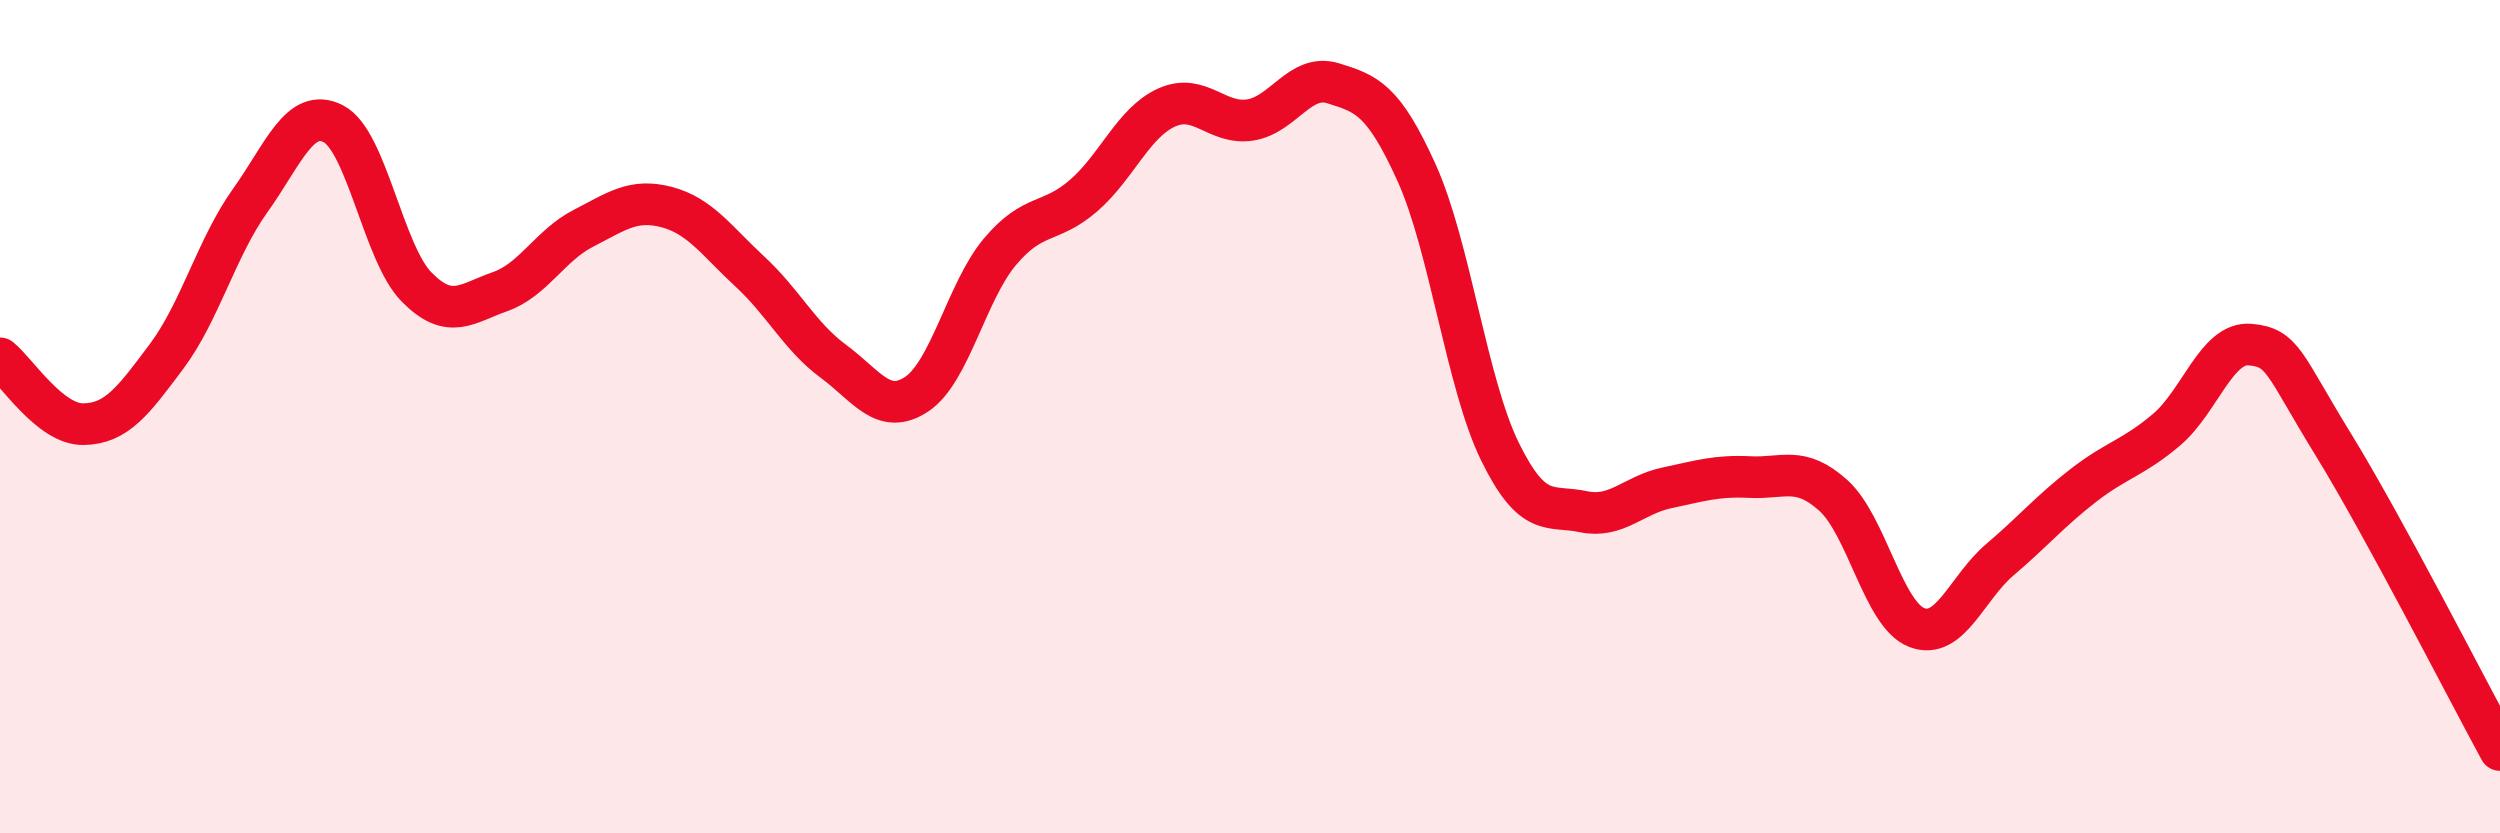
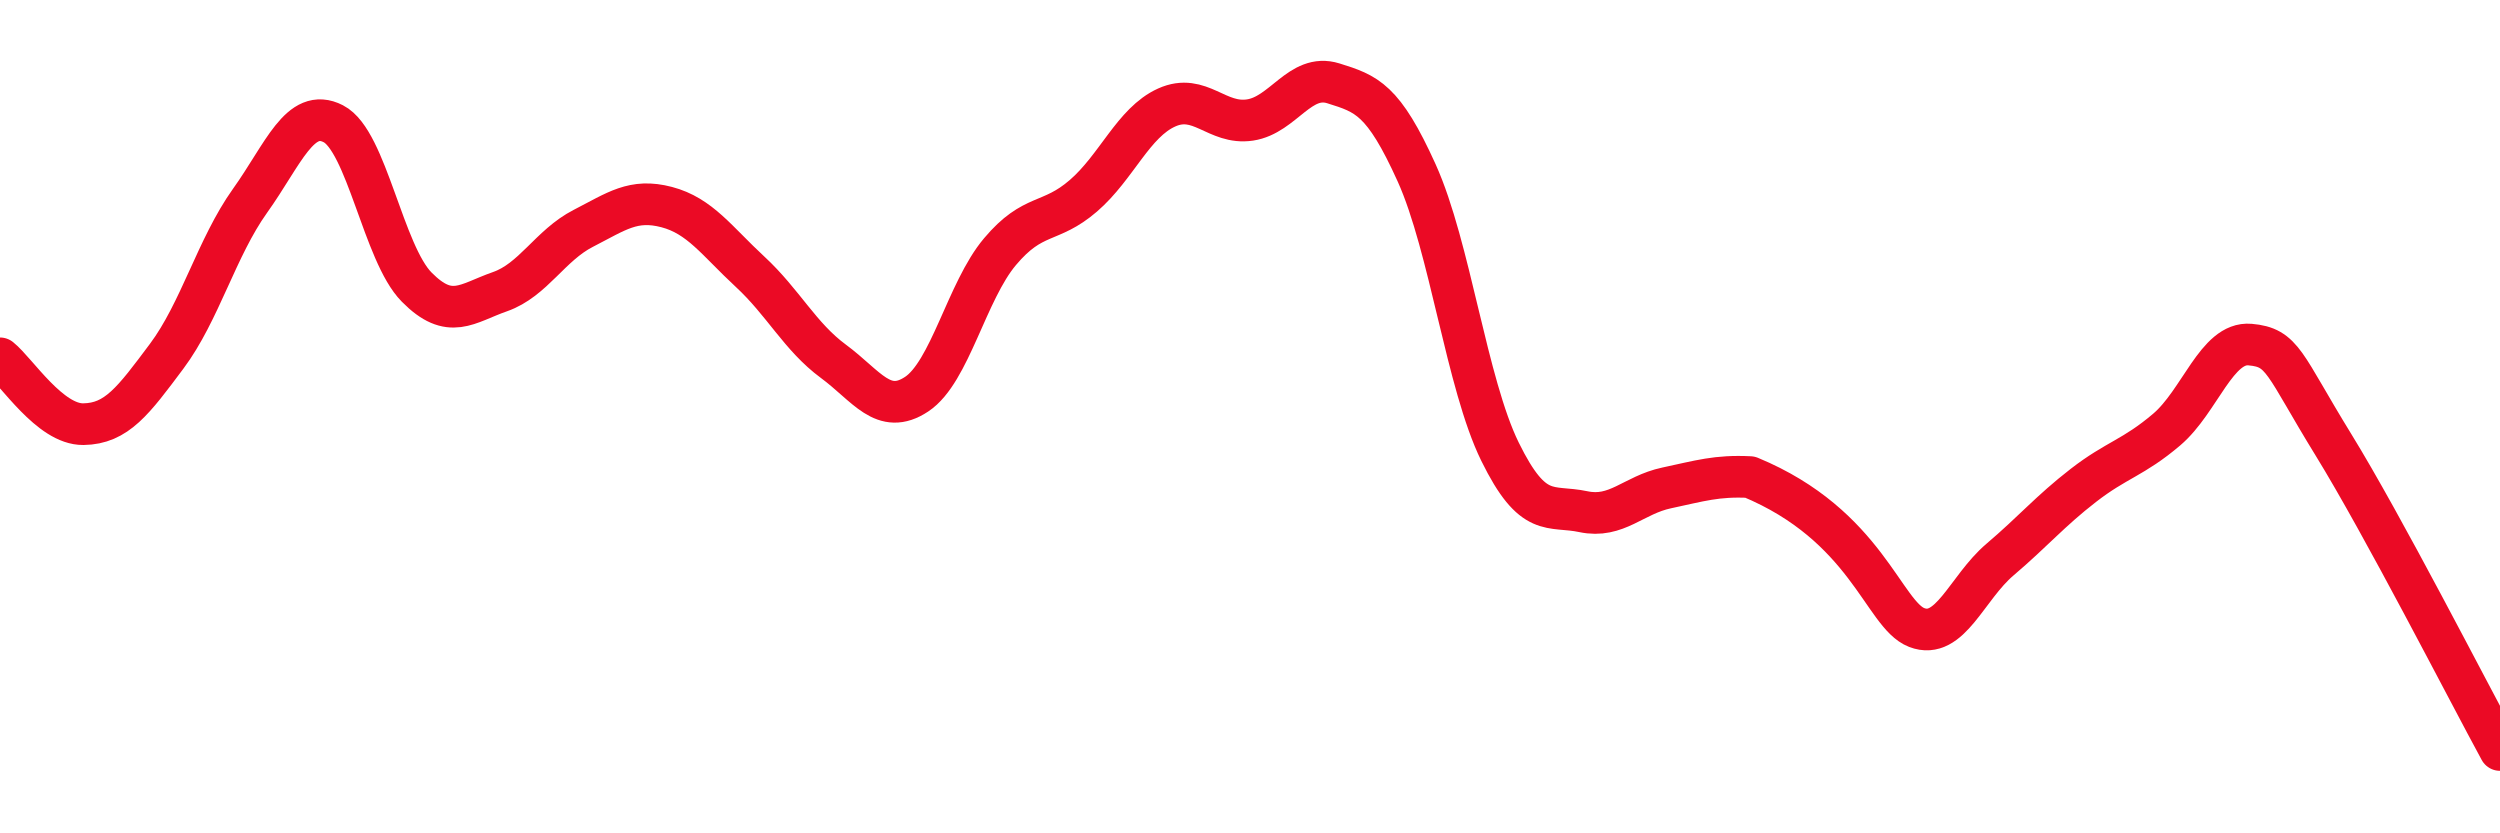
<svg xmlns="http://www.w3.org/2000/svg" width="60" height="20" viewBox="0 0 60 20">
-   <path d="M 0,8.6 C 0.4,8.92 1.2,10.19 2,10.18 C 2.8,10.17 3.2,9.62 4,8.55 C 4.8,7.48 5.2,5.94 6,4.82 C 6.8,3.7 7.2,2.56 8,2.97 C 8.8,3.38 9.2,6.08 10,6.89 C 10.8,7.7 11.2,7.28 12,7 C 12.8,6.72 13.2,5.89 14,5.48 C 14.8,5.07 15.2,4.76 16,4.97 C 16.8,5.18 17.2,5.78 18,6.52 C 18.8,7.26 19.2,8.08 20,8.67 C 20.8,9.26 21.2,9.99 22,9.46 C 22.8,8.93 23.2,6.99 24,6.04 C 24.8,5.09 25.2,5.39 26,4.7 C 26.8,4.01 27.2,2.94 28,2.58 C 28.8,2.22 29.2,3 30,2.88 C 30.8,2.76 31.2,1.75 32,2 C 32.8,2.25 33.2,2.38 34,4.15 C 34.8,5.92 35.2,9.21 36,10.84 C 36.8,12.47 37.2,12.11 38,12.28 C 38.8,12.45 39.2,11.88 40,11.71 C 40.8,11.54 41.2,11.41 42,11.45 C 42.8,11.49 43.2,11.17 44,11.89 C 44.8,12.61 45.2,14.75 46,15.06 C 46.8,15.37 47.2,14.11 48,13.43 C 48.8,12.75 49.2,12.27 50,11.65 C 50.8,11.03 51.2,10.99 52,10.31 C 52.8,9.63 53.2,8.2 54,8.27 C 54.8,8.34 54.8,8.72 56,10.67 C 57.2,12.62 59.2,16.53 60,18L60 20L0 20Z" fill="#EB0A25" opacity="0.1" stroke-linecap="round" stroke-linejoin="round" />
-   <path d="M 0,8.6 C 0.4,8.92 1.2,10.19 2,10.18 C 2.8,10.17 3.2,9.62 4,8.55 C 4.8,7.48 5.2,5.94 6,4.82 C 6.8,3.7 7.2,2.56 8,2.97 C 8.8,3.38 9.2,6.08 10,6.89 C 10.8,7.7 11.2,7.28 12,7 C 12.8,6.72 13.2,5.89 14,5.48 C 14.8,5.07 15.2,4.76 16,4.97 C 16.8,5.18 17.2,5.78 18,6.52 C 18.8,7.26 19.2,8.08 20,8.67 C 20.8,9.26 21.2,9.99 22,9.46 C 22.8,8.93 23.2,6.99 24,6.04 C 24.8,5.09 25.2,5.39 26,4.7 C 26.8,4.01 27.2,2.94 28,2.58 C 28.8,2.22 29.2,3 30,2.88 C 30.8,2.76 31.2,1.75 32,2 C 32.8,2.25 33.2,2.38 34,4.15 C 34.8,5.92 35.2,9.21 36,10.84 C 36.8,12.47 37.2,12.11 38,12.28 C 38.8,12.45 39.2,11.88 40,11.71 C 40.8,11.54 41.2,11.41 42,11.45 C 42.8,11.49 43.2,11.17 44,11.89 C 44.8,12.61 45.2,14.75 46,15.06 C 46.8,15.37 47.2,14.11 48,13.43 C 48.8,12.75 49.2,12.27 50,11.65 C 50.8,11.03 51.2,10.99 52,10.31 C 52.8,9.63 53.2,8.2 54,8.27 C 54.8,8.34 54.8,8.72 56,10.67 C 57.2,12.62 59.2,16.53 60,18" stroke="#EB0A25" stroke-width="1" fill="none" stroke-linecap="round" stroke-linejoin="round" />
+   <path d="M 0,8.6 C 0.4,8.92 1.2,10.19 2,10.18 C 2.8,10.17 3.2,9.62 4,8.55 C 4.8,7.48 5.2,5.94 6,4.82 C 6.8,3.7 7.2,2.56 8,2.97 C 8.8,3.38 9.2,6.08 10,6.89 C 10.8,7.7 11.2,7.28 12,7 C 12.8,6.72 13.2,5.89 14,5.48 C 14.8,5.07 15.2,4.76 16,4.97 C 16.8,5.18 17.2,5.78 18,6.52 C 18.8,7.26 19.2,8.08 20,8.67 C 20.8,9.26 21.2,9.99 22,9.46 C 22.8,8.93 23.2,6.99 24,6.04 C 24.8,5.09 25.2,5.39 26,4.7 C 26.8,4.01 27.2,2.94 28,2.58 C 28.8,2.22 29.2,3 30,2.88 C 30.8,2.76 31.2,1.75 32,2 C 32.8,2.25 33.2,2.38 34,4.15 C 34.8,5.92 35.2,9.21 36,10.84 C 36.8,12.47 37.2,12.11 38,12.28 C 38.8,12.45 39.2,11.88 40,11.71 C 40.8,11.54 41.2,11.41 42,11.45 C 44.8,12.61 45.2,14.75 46,15.06 C 46.8,15.37 47.2,14.11 48,13.43 C 48.8,12.75 49.2,12.27 50,11.65 C 50.8,11.03 51.2,10.99 52,10.31 C 52.8,9.63 53.2,8.2 54,8.27 C 54.8,8.34 54.8,8.72 56,10.67 C 57.2,12.62 59.2,16.53 60,18" stroke="#EB0A25" stroke-width="1" fill="none" stroke-linecap="round" stroke-linejoin="round" />
</svg>